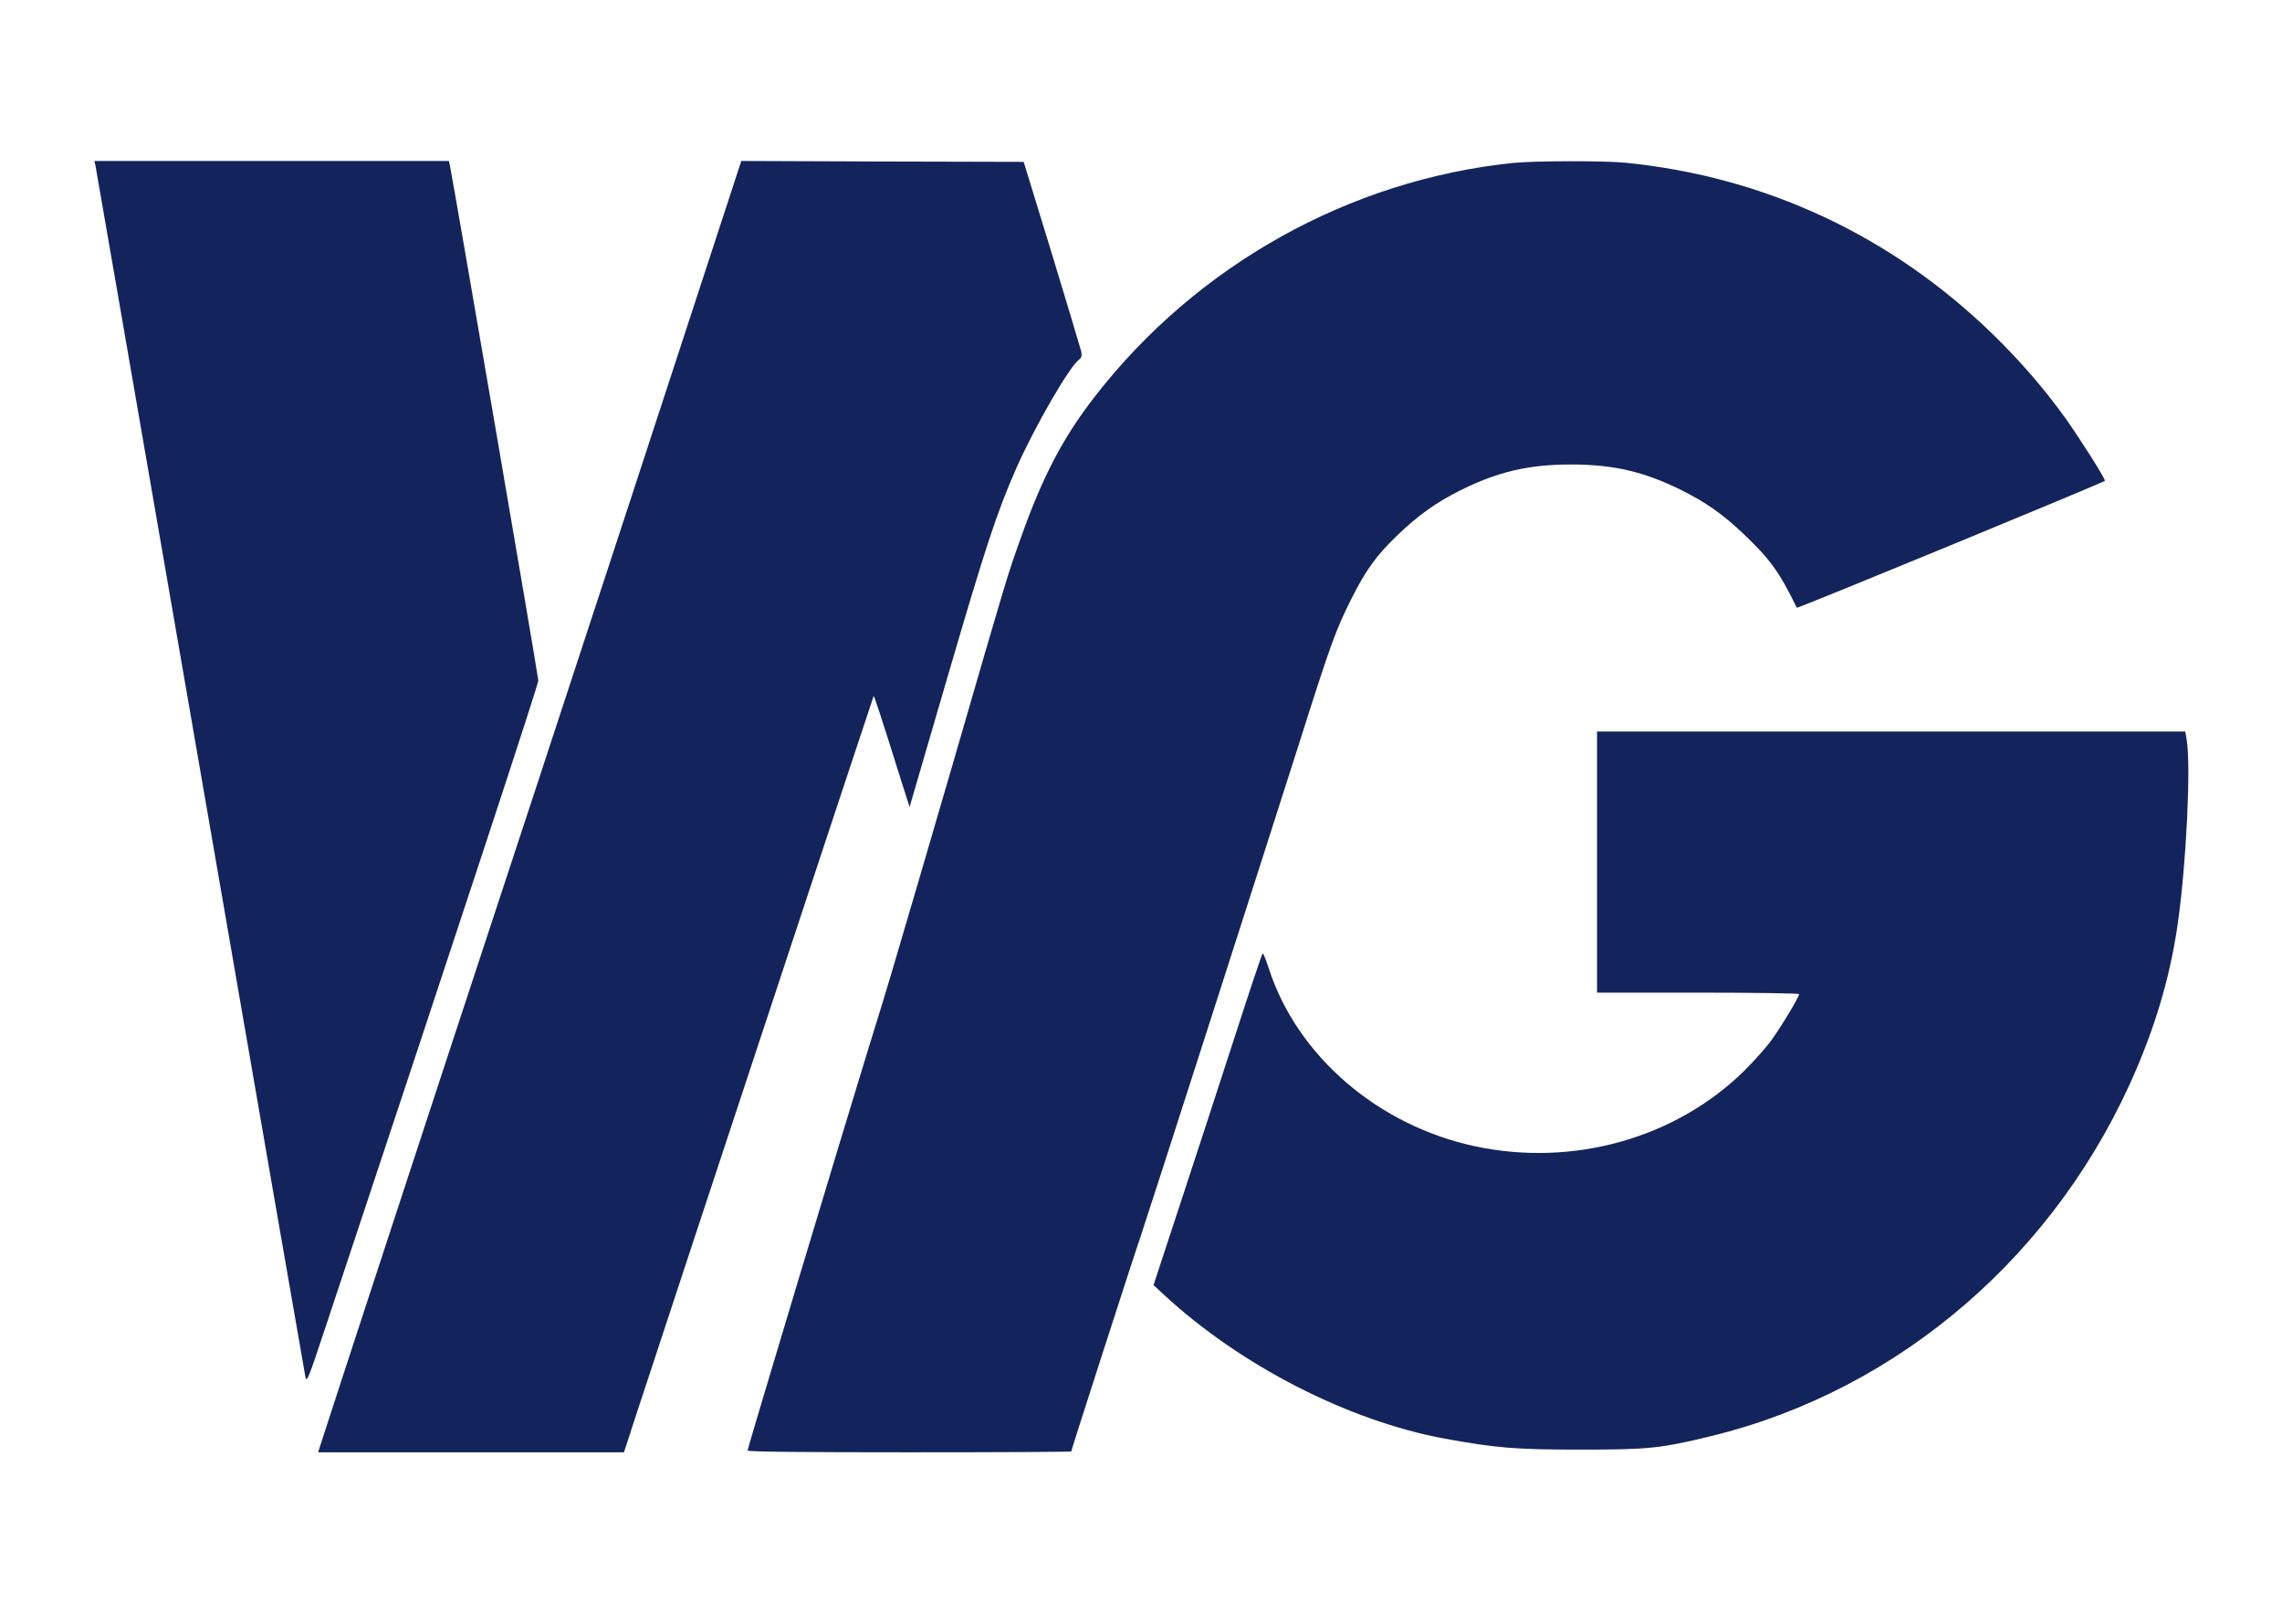
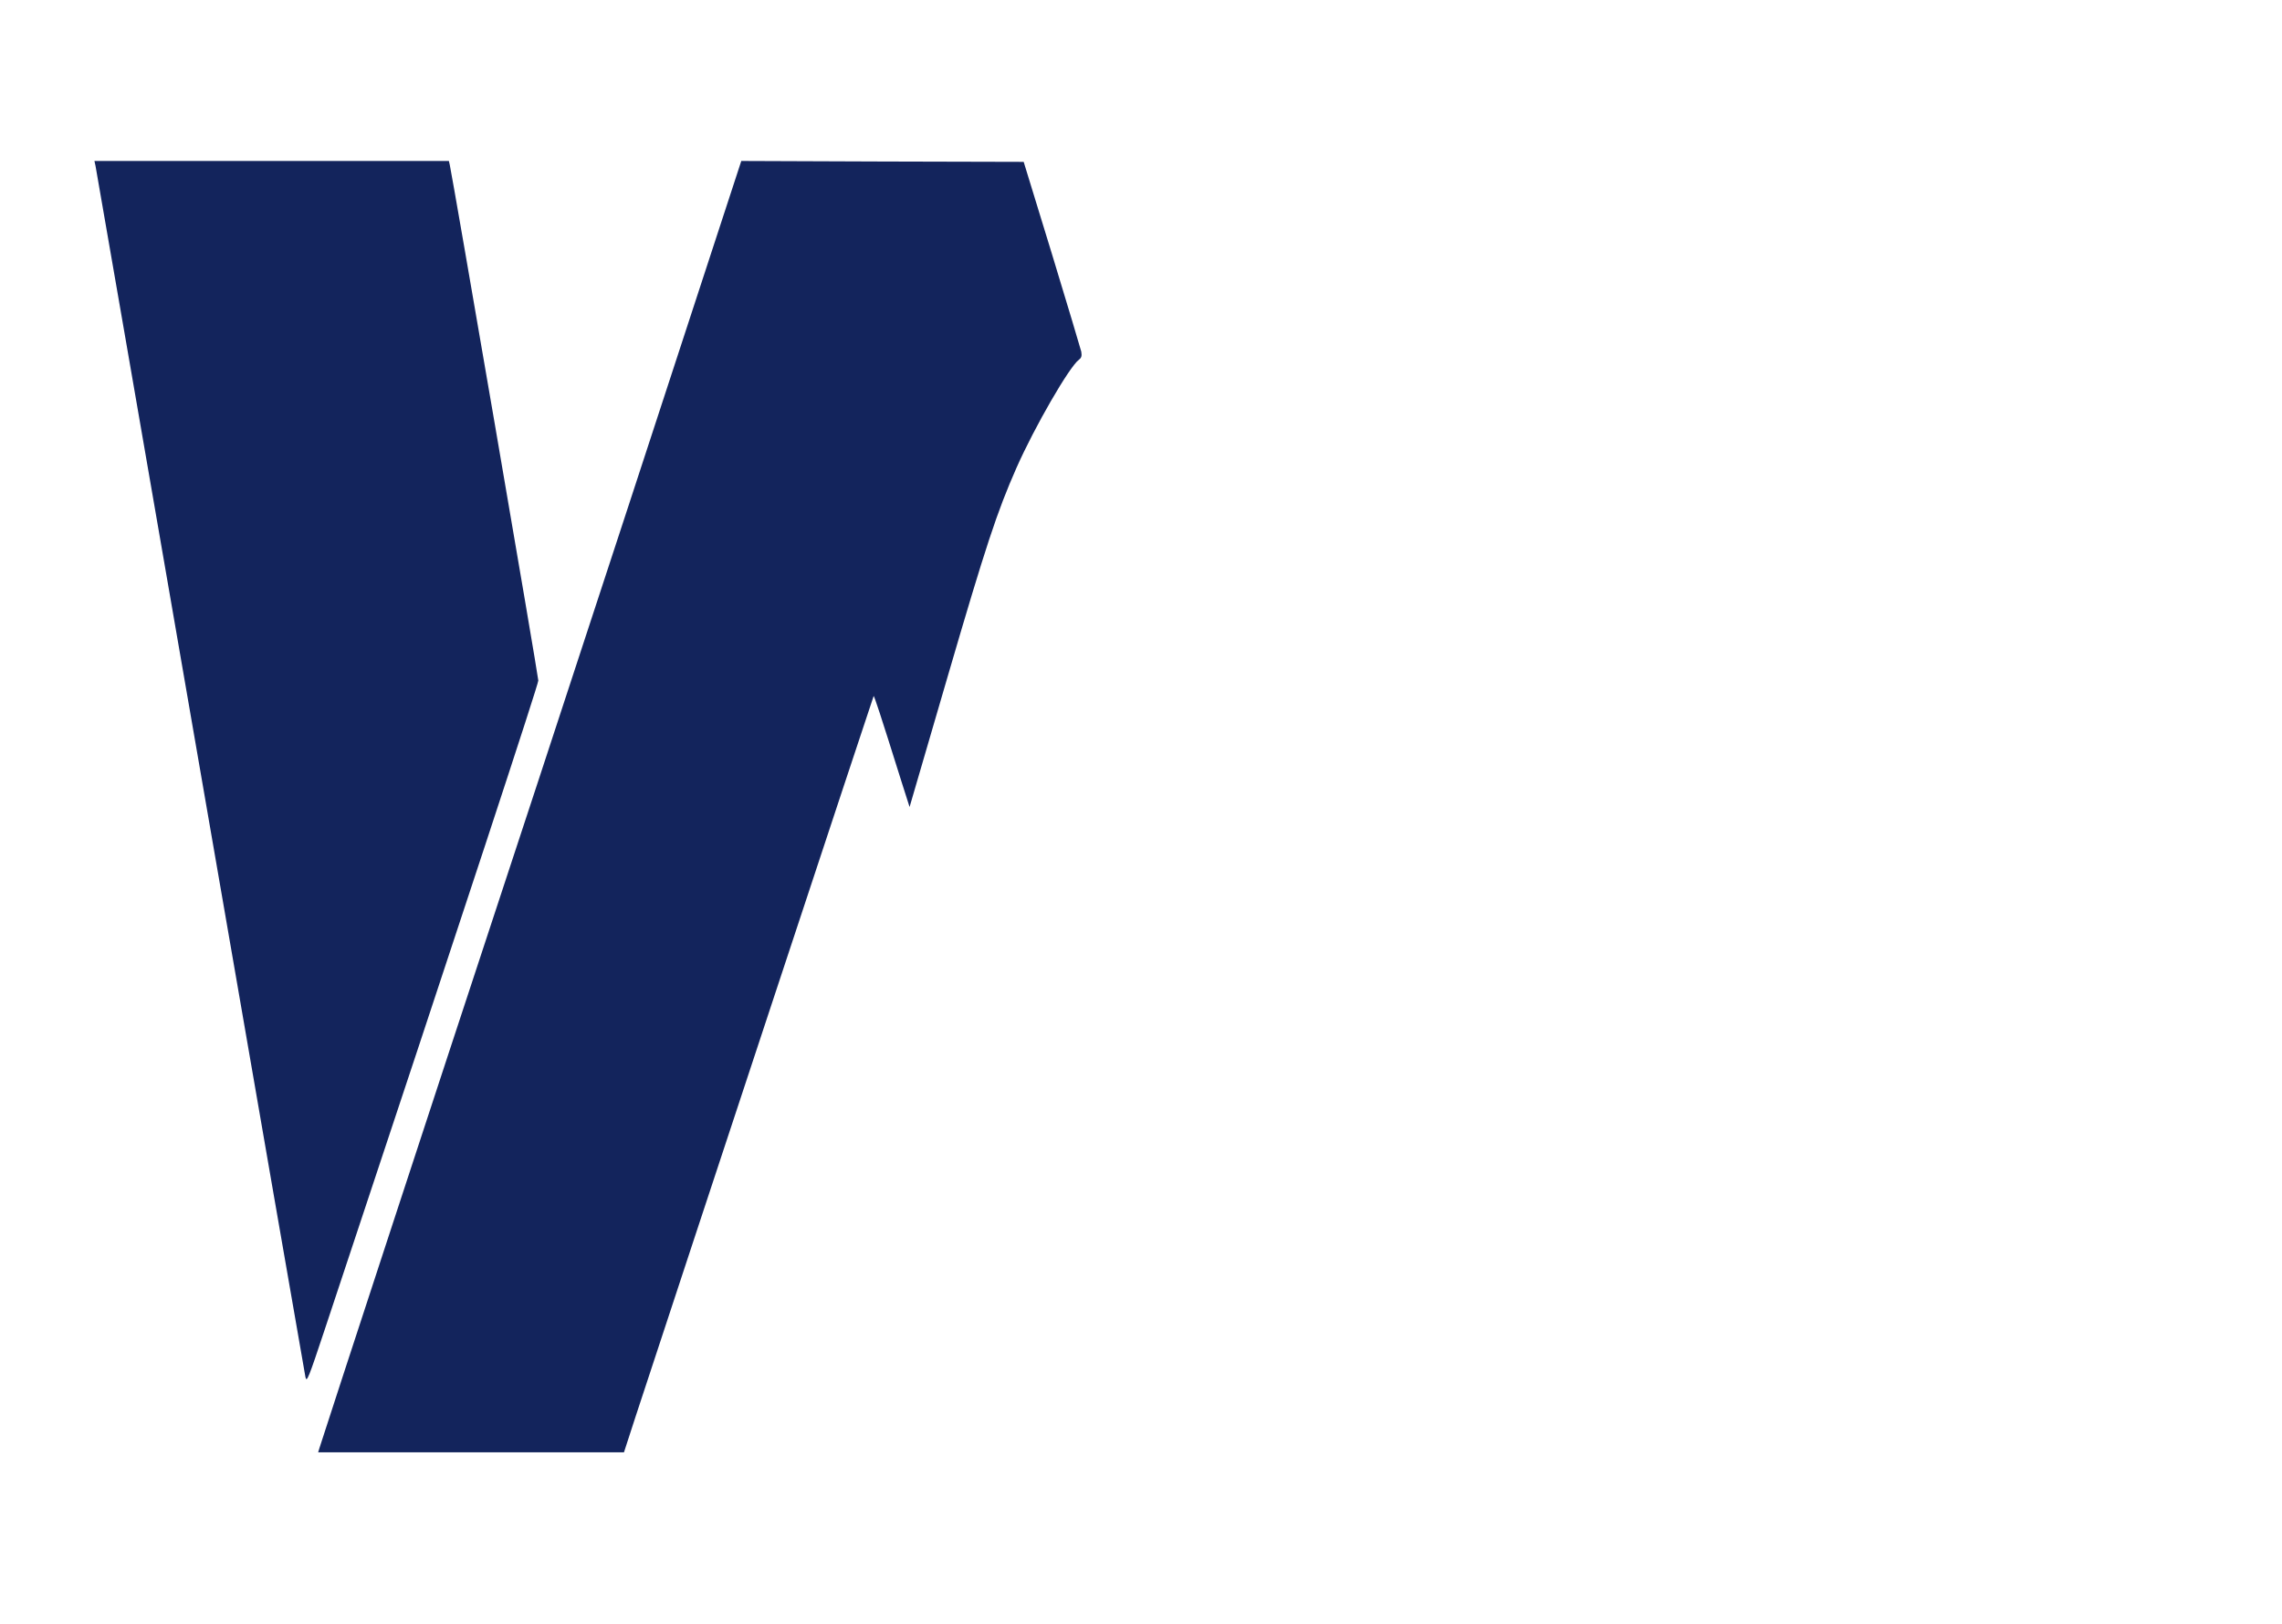
<svg xmlns="http://www.w3.org/2000/svg" version="1.0" width="1276pt" height="908pt" viewBox="0 0 1276 908" preserveAspectRatio="xMidYMid meet">
  <g transform="translate(0,908) scale(0.1,-0.1)" fill="#13245C" stroke="none">
    <path d="M534 8153 c3 -16 267 -1538 586 -3383 319 -1845 584 -3371 588 -3390 7 -32 17 -7 109 270 800 2406 1193 3603 1193 3625 0 24 -480 2817 -495 2883 l-5 22 -991 0 -991 0 6 -27z" />
    <path d="M3511 6242 c-349 -1065 -712 -2171 -807 -2457 -142 -429 -895 -2726 -918 -2802 l-7 -23 855 0 855 0 66 203 c292 889 1328 4023 1330 4025 3 3 36 -96 157 -482 l44 -138 214 733 c213 729 275 917 384 1164 101 228 295 564 349 604 14 10 17 21 13 45 -4 17 -78 263 -164 546 l-158 515 -789 2 -790 3 -634 -1938z" />
-     <path d="M8460 8169 c-915 -95 -1768 -571 -2338 -1306 -178 -229 -291 -444 -415 -793 -75 -211 -65 -176 -382 -1270 -91 -313 -286 -979 -340 -1160 -18 -63 -77 -254 -130 -425 -136 -441 -675 -2233 -675 -2245 0 -7 302 -10 905 -10 498 0 905 2 905 5 0 8 357 1115 384 1190 22 61 735 2280 897 2790 168 530 199 616 286 788 79 158 137 238 251 349 124 119 221 188 359 257 209 104 382 144 618 144 236 0 409 -40 618 -144 133 -66 233 -136 346 -244 150 -143 201 -214 298 -413 3 -6 1723 703 1723 710 0 15 -137 231 -219 347 -120 167 -252 320 -410 474 -566 550 -1271 879 -2050 957 -121 12 -509 11 -631 -1z" />
-     <path d="M8930 4260 l0 -730 565 0 c311 0 565 -4 565 -8 0 -17 -105 -190 -158 -262 -30 -41 -97 -115 -147 -165 -384 -379 -956 -540 -1503 -425 -544 115 -998 504 -1157 994 -15 47 -31 86 -34 86 -4 0 -78 -222 -165 -492 -88 -271 -224 -689 -303 -928 l-143 -435 57 -53 c430 -398 1034 -707 1573 -806 287 -52 391 -61 760 -61 379 0 447 7 730 76 1055 258 1941 1024 2379 2059 117 276 192 543 230 820 47 336 72 872 48 1013 l-8 47 -1645 0 -1644 0 0 -730z" />
  </g>
</svg>